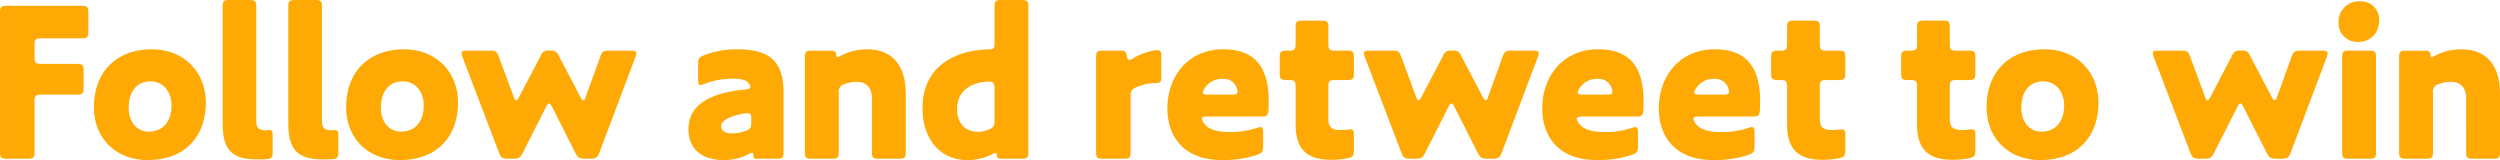
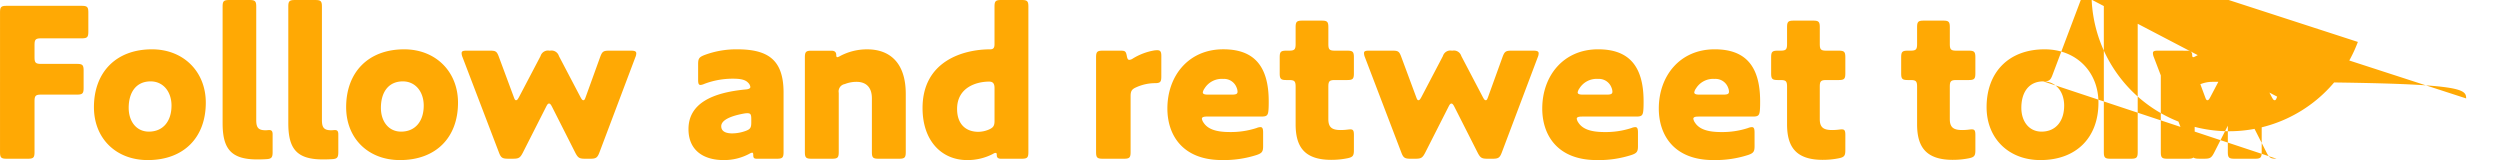
<svg xmlns="http://www.w3.org/2000/svg" width="624.456" height="39.984" viewBox="0 0 624.456 39.984">
-   <path id="パス_554" data-name="パス 554" d="M-304.948,0c1.4,0,1.68-.28,1.68-1.68V-14.336c0-1.4.28-1.68,1.68-1.68h8.9c1.4,0,1.68-.28,1.68-1.68v-4.312c0-1.4-.28-1.68-1.68-1.68h-8.9c-1.4,0-1.68-.28-1.68-1.68v-3.024c0-1.4.28-1.68,1.68-1.68h10.08c1.4,0,1.68-.28,1.68-1.68v-4.76c0-1.4-.28-1.68-1.68-1.68h-18.7c-1.4,0-1.68.28-1.68,1.68V-1.68c0,1.4.28,1.68,1.68,1.68Zm29.96.336c8.96,0,14.5-5.6,14.5-14.336,0-7.784-5.6-13.328-13.44-13.328-9.016,0-14.5,5.768-14.5,14.448C-288.428-5.04-282.884.336-274.988.336Zm.728-19.656c3.136,0,5.208,2.576,5.208,6.048,0,3.864-2.072,6.5-5.656,6.5-3.136,0-5.04-2.576-5.04-5.936C-279.748-16.576-277.9-19.32-274.26-19.32ZM-245.476.112c1.4-.056,1.68-.392,1.68-1.792V-6.1c0-.728-.224-1.064-.84-1.064-.224,0-.616.056-.9.056-1.9,0-2.352-.728-2.352-2.576v-28.28c0-1.4-.28-1.68-1.68-1.68h-5.04c-1.4,0-1.68.28-1.68,1.68V-8.9c0,6.328,2.016,9.072,8.624,9.072C-246.932.168-246.428.168-245.476.112Zm16.408,0c1.4-.056,1.68-.392,1.68-1.792V-6.1c0-.728-.224-1.064-.84-1.064-.224,0-.616.056-.9.056-1.9,0-2.352-.728-2.352-2.576v-28.28c0-1.4-.28-1.68-1.68-1.68h-5.04c-1.4,0-1.68.28-1.68,1.68V-8.9c0,6.328,2.016,9.072,8.624,9.072C-230.524.168-230.02.168-229.068.112Zm17.08.224c8.96,0,14.5-5.6,14.5-14.336,0-7.784-5.6-13.328-13.44-13.328-9.016,0-14.5,5.768-14.5,14.448C-225.428-5.04-219.884.336-211.988.336Zm.728-19.656c3.136,0,5.208,2.576,5.208,6.048,0,3.864-2.072,6.5-5.656,6.5-3.136,0-5.04-2.576-5.04-5.936C-216.748-16.576-214.9-19.32-211.26-19.32ZM-164.444,0c1.456,0,1.792-.28,2.3-1.624l8.96-23.744a2.513,2.513,0,0,0,.224-.952c0-.5-.392-.672-1.288-.672h-5.488c-1.456,0-1.736.224-2.24,1.568l-3.584,9.912c-.224.616-.336.9-.616.9s-.448-.28-.728-.784l-5.376-10.248a1.934,1.934,0,0,0-2.24-1.344h-.112a1.934,1.934,0,0,0-2.24,1.344L-182.252-15.4c-.28.5-.448.784-.728.784s-.392-.28-.616-.9l-3.7-9.968c-.5-1.344-.784-1.512-2.24-1.512H-195.3c-.9,0-1.288.112-1.288.616a2.752,2.752,0,0,0,.224,1.008l9.072,23.744c.5,1.344.84,1.624,2.3,1.624h1.232c1.456,0,1.792-.224,2.464-1.512l5.768-11.368c.336-.672.5-.9.784-.9s.5.336.784.9L-168.2-1.512C-167.524-.224-167.188,0-165.732,0Zm46.592,0c1.4,0,1.68-.28,1.68-1.68V-16.52c0-8.232-3.92-10.808-11.592-10.808A22.6,22.6,0,0,0-136-25.872c-1.232.5-1.512.84-1.512,2.24v3.864c0,.952.112,1.344.616,1.344a3.239,3.239,0,0,0,.952-.28,19.964,19.964,0,0,1,7.168-1.288c1.96,0,3.08.28,3.752,1.008a1.772,1.772,0,0,1,.56,1.064c0,.336-.392.56-1.176.616-8.288.784-14.28,3.472-14.28,9.912,0,5.264,3.7,7.728,8.792,7.728a13.329,13.329,0,0,0,6.608-1.68,1.289,1.289,0,0,1,.5-.168c.224,0,.28.224.28.616,0,.728.224.9.952.9Zm-8.064-11.312a4.354,4.354,0,0,1,.728-.056c.784,0,.952.336.952,1.456v.84c0,1.4-.28,1.736-1.568,2.184a10.058,10.058,0,0,1-3.192.56c-1.512,0-2.744-.448-2.744-1.792C-131.74-9.744-129.108-10.752-125.916-11.312Zm31.808-3.752V-1.68c0,1.4.28,1.68,1.68,1.68h5.1c1.4,0,1.68-.28,1.68-1.68v-14.5c0-7.952-4.144-11.144-9.632-11.144a14.289,14.289,0,0,0-6.888,1.736,1.892,1.892,0,0,1-.56.224c-.168,0-.28-.112-.28-.5,0-.728-.336-1.12-1.232-1.12h-4.928c-1.4,0-1.68.28-1.68,1.68V-1.68c0,1.4.28,1.68,1.68,1.68h5.1c1.4,0,1.68-.28,1.68-1.68V-16.464a1.857,1.857,0,0,1,1.512-2.184,7.968,7.968,0,0,1,2.912-.56C-95.62-19.208-94.108-17.92-94.108-15.064ZM-56.7,0c1.4,0,1.68-.28,1.68-1.68V-37.968c0-1.4-.28-1.68-1.68-1.68h-5.1c-1.4,0-1.68.28-1.68,1.68v9.352c0,.9-.28,1.288-1.064,1.288-6.72,0-16.912,2.912-16.912,14.672,0,8.176,4.76,12.992,11.144,12.992A13.74,13.74,0,0,0-64.036-1.12c.5-.28.616-.336.84-.336s.28.168.28.56c0,.672.392.9,1.12.9Zm-8.12-19.264c1.008,0,1.344.56,1.344,1.624v8.176c0,1.288-.336,1.736-1.568,2.24a6.912,6.912,0,0,1-2.464.5c-3.192,0-5.32-1.96-5.32-5.712C-72.828-17.808-68.012-19.264-64.82-19.264Zm43.008-6.384c0-1.064-.224-1.456-1.008-1.456a4.927,4.927,0,0,0-.784.056,15.1,15.1,0,0,0-5.32,2.016,1.787,1.787,0,0,1-.9.336c-.336,0-.5-.336-.616-1.008-.224-1.176-.448-1.288-1.624-1.288h-4.368c-1.4,0-1.68.28-1.68,1.68V-1.68c0,1.4.28,1.68,1.68,1.68h5.264c1.4,0,1.68-.28,1.68-1.68V-15.568c0-1.344.28-1.792,1.456-2.3a11.493,11.493,0,0,1,4.536-1.008c1.456,0,1.68-.28,1.68-1.736ZM3.612-6.552C3.612-7.5,3.444-7.9,2.94-7.9a2.754,2.754,0,0,0-.952.224,20.632,20.632,0,0,1-6.72,1.008c-3.528,0-5.488-.784-6.5-2.3a2.378,2.378,0,0,1-.448-1.008c0-.392.392-.56,1.288-.56H3.164c1.4,0,1.68-.28,1.792-1.68.056-.728.056-1.456.056-2.128,0-9.576-4.368-12.992-11.368-12.992-8.68,0-13.944,6.664-13.944,14.784,0,6.72,3.864,12.88,13.608,12.88A26.652,26.652,0,0,0,2.044-.952c1.288-.448,1.568-.84,1.568-2.184ZM-3-17.752a2.752,2.752,0,0,1,.224,1.008c0,.56-.392.728-1.344.728h-6.1c-.84,0-1.232-.168-1.232-.56A2.378,2.378,0,0,1-11-17.584a5.046,5.046,0,0,1,4.648-2.352A3.354,3.354,0,0,1-3-17.752ZM26.292-5.88c0-1.12-.168-1.456-.9-1.456-.5,0-1.12.168-2.408.168-2.24,0-3.08-.728-3.08-2.744v-8.064c0-1.4.28-1.68,1.68-1.68h3.024c1.4,0,1.68-.28,1.68-1.68v-3.976c0-1.4-.28-1.68-1.68-1.68H21.588c-1.4,0-1.68-.28-1.68-1.68v-4.144c0-1.4-.28-1.68-1.68-1.68H13.412c-1.4,0-1.68.28-1.68,1.68v4.144c0,1.4-.28,1.68-1.68,1.68H9.436c-1.4,0-1.68.28-1.68,1.68v3.976c0,1.4.28,1.68,1.68,1.68h.616c1.4,0,1.68.28,1.68,1.68v9.352c0,5.376,1.96,8.9,8.9,8.9a20.064,20.064,0,0,0,4.032-.392c1.344-.28,1.624-.616,1.624-2.016ZM60.956,0c1.456,0,1.792-.28,2.3-1.624l8.96-23.744a2.513,2.513,0,0,0,.224-.952c0-.5-.392-.672-1.288-.672H65.66c-1.456,0-1.736.224-2.24,1.568l-3.584,9.912c-.224.616-.336.9-.616.9s-.448-.28-.728-.784L53.116-25.648a1.934,1.934,0,0,0-2.24-1.344h-.112a1.934,1.934,0,0,0-2.24,1.344L43.148-15.4c-.28.5-.448.784-.728.784s-.392-.28-.616-.9l-3.7-9.968c-.5-1.344-.784-1.512-2.24-1.512H30.1c-.9,0-1.288.112-1.288.616a2.752,2.752,0,0,0,.224,1.008L38.108-1.624C38.612-.28,38.948,0,40.4,0h1.232c1.456,0,1.792-.224,2.464-1.512L49.868-12.88c.336-.672.5-.9.784-.9s.5.336.784.9L57.2-1.512C57.876-.224,58.212,0,59.668,0ZM97.244-6.552c0-.952-.168-1.344-.672-1.344a2.754,2.754,0,0,0-.952.224A20.632,20.632,0,0,1,88.9-6.664c-3.528,0-5.488-.784-6.5-2.3a2.378,2.378,0,0,1-.448-1.008c0-.392.392-.56,1.288-.56H96.8c1.4,0,1.68-.28,1.792-1.68.056-.728.056-1.456.056-2.128,0-9.576-4.368-12.992-11.368-12.992-8.68,0-13.944,6.664-13.944,14.784C73.332-5.824,77.2.336,86.94.336A26.652,26.652,0,0,0,95.676-.952c1.288-.448,1.568-.84,1.568-2.184Zm-6.608-11.2a2.752,2.752,0,0,1,.224,1.008c0,.56-.392.728-1.344.728h-6.1c-.84,0-1.232-.168-1.232-.56a2.378,2.378,0,0,1,.448-1.008,5.046,5.046,0,0,1,4.648-2.352A3.354,3.354,0,0,1,90.636-17.752Zm35.728,11.2c0-.952-.168-1.344-.672-1.344a2.754,2.754,0,0,0-.952.224,20.632,20.632,0,0,1-6.72,1.008c-3.528,0-5.488-.784-6.5-2.3a2.378,2.378,0,0,1-.448-1.008c0-.392.392-.56,1.288-.56h13.552c1.4,0,1.68-.28,1.792-1.68.056-.728.056-1.456.056-2.128,0-9.576-4.368-12.992-11.368-12.992-8.68,0-13.944,6.664-13.944,14.784,0,6.72,3.864,12.88,13.608,12.88A26.652,26.652,0,0,0,124.8-.952c1.288-.448,1.568-.84,1.568-2.184Zm-6.608-11.2a2.752,2.752,0,0,1,.224,1.008c0,.56-.392.728-1.344.728h-6.1c-.84,0-1.232-.168-1.232-.56a2.378,2.378,0,0,1,.448-1.008,5.046,5.046,0,0,1,4.648-2.352A3.354,3.354,0,0,1,119.756-17.752ZM149.044-5.88c0-1.12-.168-1.456-.9-1.456-.5,0-1.12.168-2.408.168-2.24,0-3.08-.728-3.08-2.744v-8.064c0-1.4.28-1.68,1.68-1.68h3.024c1.4,0,1.68-.28,1.68-1.68v-3.976c0-1.4-.28-1.68-1.68-1.68H144.34c-1.4,0-1.68-.28-1.68-1.68v-4.144c0-1.4-.28-1.68-1.68-1.68h-4.816c-1.4,0-1.68.28-1.68,1.68v4.144c0,1.4-.28,1.68-1.68,1.68h-.616c-1.4,0-1.68.28-1.68,1.68v3.976c0,1.4.28,1.68,1.68,1.68h.616c1.4,0,1.68.28,1.68,1.68v9.352c0,5.376,1.96,8.9,8.9,8.9a20.064,20.064,0,0,0,4.032-.392c1.344-.28,1.624-.616,1.624-2.016Zm32.48,0c0-1.12-.168-1.456-.9-1.456-.5,0-1.12.168-2.408.168-2.24,0-3.08-.728-3.08-2.744v-8.064c0-1.4.28-1.68,1.68-1.68h3.024c1.4,0,1.68-.28,1.68-1.68v-3.976c0-1.4-.28-1.68-1.68-1.68H176.82c-1.4,0-1.68-.28-1.68-1.68v-4.144c0-1.4-.28-1.68-1.68-1.68h-4.816c-1.4,0-1.68.28-1.68,1.68v4.144c0,1.4-.28,1.68-1.68,1.68h-.616c-1.4,0-1.68.28-1.68,1.68v3.976c0,1.4.28,1.68,1.68,1.68h.616c1.4,0,1.68.28,1.68,1.68v9.352c0,5.376,1.96,8.9,8.9,8.9A20.064,20.064,0,0,0,179.9-.112c1.344-.28,1.624-.616,1.624-2.016ZM197.764.336c8.96,0,14.5-5.6,14.5-14.336,0-7.784-5.6-13.328-13.44-13.328-9.016,0-14.5,5.768-14.5,14.448C184.324-5.04,189.868.336,197.764.336Zm.728-19.656c3.136,0,5.208,2.576,5.208,6.048,0,3.864-2.072,6.5-5.656,6.5-3.136,0-5.04-2.576-5.04-5.936C193-16.576,194.852-19.32,198.492-19.32ZM258.02,0c1.456,0,1.792-.28,2.3-1.624l8.96-23.744a2.513,2.513,0,0,0,.224-.952c0-.5-.392-.672-1.288-.672h-5.488c-1.456,0-1.736.224-2.24,1.568L256.9-15.512c-.224.616-.336.9-.616.9s-.448-.28-.728-.784L250.18-25.648a1.934,1.934,0,0,0-2.24-1.344h-.112a1.934,1.934,0,0,0-2.24,1.344L240.212-15.4c-.28.5-.448.784-.728.784s-.392-.28-.616-.9l-3.7-9.968c-.5-1.344-.784-1.512-2.24-1.512h-5.768c-.9,0-1.288.112-1.288.616a2.752,2.752,0,0,0,.224,1.008l9.072,23.744c.5,1.344.84,1.624,2.3,1.624H238.7c1.456,0,1.792-.224,2.464-1.512l5.768-11.368c.336-.672.5-.9.784-.9s.5.336.784.9l5.768,11.368C254.94-.224,255.276,0,256.732,0Zm19.04-29.176c3.472,0,5.32-2.464,5.32-5.544a4.533,4.533,0,0,0-4.816-4.592,5.065,5.065,0,0,0-5.32,5.376A4.666,4.666,0,0,0,277.06-29.176Zm4.536,3.864c0-1.4-.28-1.68-1.68-1.68h-5.1c-1.4,0-1.68.28-1.68,1.68V-1.68c0,1.4.28,1.68,1.68,1.68h5.1c1.4,0,1.68-.28,1.68-1.68Zm22.512,10.248V-1.68c0,1.4.28,1.68,1.68,1.68h5.1c1.4,0,1.68-.28,1.68-1.68v-14.5c0-7.952-4.144-11.144-9.632-11.144a14.289,14.289,0,0,0-6.888,1.736,1.892,1.892,0,0,1-.56.224c-.168,0-.28-.112-.28-.5,0-.728-.336-1.12-1.232-1.12h-4.928c-1.4,0-1.68.28-1.68,1.68V-1.68c0,1.4.28,1.68,1.68,1.68h5.1c1.4,0,1.68-.28,1.68-1.68V-16.464a1.857,1.857,0,0,1,1.512-2.184,7.968,7.968,0,0,1,2.912-.56C302.6-19.208,304.108-17.92,304.108-15.064Z" transform="translate(311.892 39.648)" fill="#ffa904" />
+   <path id="パス_554" data-name="パス 554" d="M-304.948,0c1.4,0,1.68-.28,1.68-1.68V-14.336c0-1.4.28-1.68,1.68-1.68h8.9c1.4,0,1.68-.28,1.68-1.68v-4.312c0-1.4-.28-1.68-1.68-1.68h-8.9c-1.4,0-1.68-.28-1.68-1.68v-3.024c0-1.4.28-1.68,1.68-1.68h10.08c1.4,0,1.68-.28,1.68-1.68v-4.76c0-1.4-.28-1.68-1.68-1.68h-18.7c-1.4,0-1.68.28-1.68,1.68V-1.68c0,1.4.28,1.68,1.68,1.68Zm29.96.336c8.96,0,14.5-5.6,14.5-14.336,0-7.784-5.6-13.328-13.44-13.328-9.016,0-14.5,5.768-14.5,14.448C-288.428-5.04-282.884.336-274.988.336Zm.728-19.656c3.136,0,5.208,2.576,5.208,6.048,0,3.864-2.072,6.5-5.656,6.5-3.136,0-5.04-2.576-5.04-5.936C-279.748-16.576-277.9-19.32-274.26-19.32ZM-245.476.112c1.4-.056,1.68-.392,1.68-1.792V-6.1c0-.728-.224-1.064-.84-1.064-.224,0-.616.056-.9.056-1.9,0-2.352-.728-2.352-2.576v-28.28c0-1.4-.28-1.68-1.68-1.68h-5.04c-1.4,0-1.68.28-1.68,1.68V-8.9c0,6.328,2.016,9.072,8.624,9.072C-246.932.168-246.428.168-245.476.112Zm16.408,0c1.4-.056,1.68-.392,1.68-1.792V-6.1c0-.728-.224-1.064-.84-1.064-.224,0-.616.056-.9.056-1.9,0-2.352-.728-2.352-2.576v-28.28c0-1.4-.28-1.68-1.68-1.68h-5.04c-1.4,0-1.68.28-1.68,1.68V-8.9c0,6.328,2.016,9.072,8.624,9.072C-230.524.168-230.02.168-229.068.112Zm17.08.224c8.96,0,14.5-5.6,14.5-14.336,0-7.784-5.6-13.328-13.44-13.328-9.016,0-14.5,5.768-14.5,14.448C-225.428-5.04-219.884.336-211.988.336Zm.728-19.656c3.136,0,5.208,2.576,5.208,6.048,0,3.864-2.072,6.5-5.656,6.5-3.136,0-5.04-2.576-5.04-5.936C-216.748-16.576-214.9-19.32-211.26-19.32ZM-164.444,0c1.456,0,1.792-.28,2.3-1.624l8.96-23.744a2.513,2.513,0,0,0,.224-.952c0-.5-.392-.672-1.288-.672h-5.488c-1.456,0-1.736.224-2.24,1.568l-3.584,9.912c-.224.616-.336.9-.616.9s-.448-.28-.728-.784l-5.376-10.248a1.934,1.934,0,0,0-2.24-1.344h-.112a1.934,1.934,0,0,0-2.24,1.344L-182.252-15.4c-.28.5-.448.784-.728.784s-.392-.28-.616-.9l-3.7-9.968c-.5-1.344-.784-1.512-2.24-1.512H-195.3c-.9,0-1.288.112-1.288.616a2.752,2.752,0,0,0,.224,1.008l9.072,23.744c.5,1.344.84,1.624,2.3,1.624h1.232c1.456,0,1.792-.224,2.464-1.512l5.768-11.368c.336-.672.5-.9.784-.9s.5.336.784.9L-168.2-1.512C-167.524-.224-167.188,0-165.732,0Zm46.592,0c1.4,0,1.68-.28,1.68-1.68V-16.52c0-8.232-3.92-10.808-11.592-10.808A22.6,22.6,0,0,0-136-25.872c-1.232.5-1.512.84-1.512,2.24v3.864c0,.952.112,1.344.616,1.344a3.239,3.239,0,0,0,.952-.28,19.964,19.964,0,0,1,7.168-1.288c1.96,0,3.08.28,3.752,1.008a1.772,1.772,0,0,1,.56,1.064c0,.336-.392.56-1.176.616-8.288.784-14.28,3.472-14.28,9.912,0,5.264,3.7,7.728,8.792,7.728a13.329,13.329,0,0,0,6.608-1.68,1.289,1.289,0,0,1,.5-.168c.224,0,.28.224.28.616,0,.728.224.9.952.9Zm-8.064-11.312a4.354,4.354,0,0,1,.728-.056c.784,0,.952.336.952,1.456v.84c0,1.4-.28,1.736-1.568,2.184a10.058,10.058,0,0,1-3.192.56c-1.512,0-2.744-.448-2.744-1.792C-131.74-9.744-129.108-10.752-125.916-11.312Zm31.808-3.752V-1.68c0,1.4.28,1.68,1.68,1.68h5.1c1.4,0,1.68-.28,1.68-1.68v-14.5c0-7.952-4.144-11.144-9.632-11.144a14.289,14.289,0,0,0-6.888,1.736,1.892,1.892,0,0,1-.56.224c-.168,0-.28-.112-.28-.5,0-.728-.336-1.12-1.232-1.12h-4.928c-1.4,0-1.68.28-1.68,1.68V-1.68c0,1.4.28,1.68,1.68,1.68h5.1c1.4,0,1.68-.28,1.68-1.68V-16.464a1.857,1.857,0,0,1,1.512-2.184,7.968,7.968,0,0,1,2.912-.56C-95.62-19.208-94.108-17.92-94.108-15.064ZM-56.7,0c1.4,0,1.68-.28,1.68-1.68V-37.968c0-1.4-.28-1.68-1.68-1.68h-5.1c-1.4,0-1.68.28-1.68,1.68v9.352c0,.9-.28,1.288-1.064,1.288-6.72,0-16.912,2.912-16.912,14.672,0,8.176,4.76,12.992,11.144,12.992A13.74,13.74,0,0,0-64.036-1.12c.5-.28.616-.336.84-.336s.28.168.28.56c0,.672.392.9,1.12.9Zm-8.12-19.264c1.008,0,1.344.56,1.344,1.624v8.176c0,1.288-.336,1.736-1.568,2.24a6.912,6.912,0,0,1-2.464.5c-3.192,0-5.32-1.96-5.32-5.712C-72.828-17.808-68.012-19.264-64.82-19.264Zm43.008-6.384c0-1.064-.224-1.456-1.008-1.456a4.927,4.927,0,0,0-.784.056,15.1,15.1,0,0,0-5.32,2.016,1.787,1.787,0,0,1-.9.336c-.336,0-.5-.336-.616-1.008-.224-1.176-.448-1.288-1.624-1.288h-4.368c-1.4,0-1.68.28-1.68,1.68V-1.68c0,1.4.28,1.68,1.68,1.68h5.264c1.4,0,1.68-.28,1.68-1.68V-15.568c0-1.344.28-1.792,1.456-2.3a11.493,11.493,0,0,1,4.536-1.008c1.456,0,1.68-.28,1.68-1.736ZM3.612-6.552C3.612-7.5,3.444-7.9,2.94-7.9a2.754,2.754,0,0,0-.952.224,20.632,20.632,0,0,1-6.72,1.008c-3.528,0-5.488-.784-6.5-2.3a2.378,2.378,0,0,1-.448-1.008c0-.392.392-.56,1.288-.56H3.164c1.4,0,1.68-.28,1.792-1.68.056-.728.056-1.456.056-2.128,0-9.576-4.368-12.992-11.368-12.992-8.68,0-13.944,6.664-13.944,14.784,0,6.72,3.864,12.88,13.608,12.88A26.652,26.652,0,0,0,2.044-.952c1.288-.448,1.568-.84,1.568-2.184ZM-3-17.752a2.752,2.752,0,0,1,.224,1.008c0,.56-.392.728-1.344.728h-6.1c-.84,0-1.232-.168-1.232-.56A2.378,2.378,0,0,1-11-17.584a5.046,5.046,0,0,1,4.648-2.352A3.354,3.354,0,0,1-3-17.752ZM26.292-5.88c0-1.12-.168-1.456-.9-1.456-.5,0-1.12.168-2.408.168-2.24,0-3.08-.728-3.08-2.744v-8.064c0-1.4.28-1.68,1.68-1.68h3.024c1.4,0,1.68-.28,1.68-1.68v-3.976c0-1.4-.28-1.68-1.68-1.68H21.588c-1.4,0-1.68-.28-1.68-1.68v-4.144c0-1.4-.28-1.68-1.68-1.68H13.412c-1.4,0-1.68.28-1.68,1.68v4.144c0,1.4-.28,1.68-1.68,1.68H9.436c-1.4,0-1.68.28-1.68,1.68v3.976c0,1.4.28,1.68,1.68,1.68h.616c1.4,0,1.68.28,1.68,1.68v9.352c0,5.376,1.96,8.9,8.9,8.9a20.064,20.064,0,0,0,4.032-.392c1.344-.28,1.624-.616,1.624-2.016ZM60.956,0c1.456,0,1.792-.28,2.3-1.624l8.96-23.744a2.513,2.513,0,0,0,.224-.952c0-.5-.392-.672-1.288-.672H65.66c-1.456,0-1.736.224-2.24,1.568l-3.584,9.912c-.224.616-.336.9-.616.9s-.448-.28-.728-.784L53.116-25.648a1.934,1.934,0,0,0-2.24-1.344h-.112a1.934,1.934,0,0,0-2.24,1.344L43.148-15.4c-.28.5-.448.784-.728.784s-.392-.28-.616-.9l-3.7-9.968c-.5-1.344-.784-1.512-2.24-1.512H30.1c-.9,0-1.288.112-1.288.616a2.752,2.752,0,0,0,.224,1.008L38.108-1.624C38.612-.28,38.948,0,40.4,0h1.232c1.456,0,1.792-.224,2.464-1.512L49.868-12.88c.336-.672.5-.9.784-.9s.5.336.784.9L57.2-1.512C57.876-.224,58.212,0,59.668,0ZM97.244-6.552c0-.952-.168-1.344-.672-1.344a2.754,2.754,0,0,0-.952.224A20.632,20.632,0,0,1,88.9-6.664c-3.528,0-5.488-.784-6.5-2.3a2.378,2.378,0,0,1-.448-1.008c0-.392.392-.56,1.288-.56H96.8c1.4,0,1.68-.28,1.792-1.68.056-.728.056-1.456.056-2.128,0-9.576-4.368-12.992-11.368-12.992-8.68,0-13.944,6.664-13.944,14.784C73.332-5.824,77.2.336,86.94.336A26.652,26.652,0,0,0,95.676-.952c1.288-.448,1.568-.84,1.568-2.184Zm-6.608-11.2a2.752,2.752,0,0,1,.224,1.008c0,.56-.392.728-1.344.728h-6.1c-.84,0-1.232-.168-1.232-.56a2.378,2.378,0,0,1,.448-1.008,5.046,5.046,0,0,1,4.648-2.352A3.354,3.354,0,0,1,90.636-17.752Zm35.728,11.2c0-.952-.168-1.344-.672-1.344a2.754,2.754,0,0,0-.952.224,20.632,20.632,0,0,1-6.72,1.008c-3.528,0-5.488-.784-6.5-2.3a2.378,2.378,0,0,1-.448-1.008c0-.392.392-.56,1.288-.56h13.552c1.4,0,1.68-.28,1.792-1.68.056-.728.056-1.456.056-2.128,0-9.576-4.368-12.992-11.368-12.992-8.68,0-13.944,6.664-13.944,14.784,0,6.72,3.864,12.88,13.608,12.88A26.652,26.652,0,0,0,124.8-.952c1.288-.448,1.568-.84,1.568-2.184Zm-6.608-11.2a2.752,2.752,0,0,1,.224,1.008c0,.56-.392.728-1.344.728h-6.1c-.84,0-1.232-.168-1.232-.56a2.378,2.378,0,0,1,.448-1.008,5.046,5.046,0,0,1,4.648-2.352A3.354,3.354,0,0,1,119.756-17.752ZM149.044-5.88c0-1.12-.168-1.456-.9-1.456-.5,0-1.12.168-2.408.168-2.24,0-3.08-.728-3.08-2.744v-8.064c0-1.4.28-1.68,1.68-1.68h3.024c1.4,0,1.68-.28,1.68-1.68v-3.976c0-1.4-.28-1.68-1.68-1.68H144.34c-1.4,0-1.68-.28-1.68-1.68v-4.144c0-1.4-.28-1.68-1.68-1.68h-4.816c-1.4,0-1.68.28-1.68,1.68v4.144c0,1.4-.28,1.68-1.68,1.68h-.616c-1.4,0-1.68.28-1.68,1.68v3.976c0,1.4.28,1.68,1.68,1.68h.616c1.4,0,1.68.28,1.68,1.68v9.352c0,5.376,1.96,8.9,8.9,8.9a20.064,20.064,0,0,0,4.032-.392c1.344-.28,1.624-.616,1.624-2.016Zm32.48,0c0-1.12-.168-1.456-.9-1.456-.5,0-1.12.168-2.408.168-2.24,0-3.08-.728-3.08-2.744v-8.064c0-1.4.28-1.68,1.68-1.68h3.024c1.4,0,1.68-.28,1.68-1.68v-3.976c0-1.4-.28-1.68-1.68-1.68H176.82c-1.4,0-1.68-.28-1.68-1.68v-4.144c0-1.4-.28-1.68-1.68-1.68h-4.816c-1.4,0-1.68.28-1.68,1.68v4.144c0,1.4-.28,1.68-1.68,1.68h-.616c-1.4,0-1.68.28-1.68,1.68v3.976c0,1.4.28,1.68,1.68,1.68h.616c1.4,0,1.68.28,1.68,1.68v9.352c0,5.376,1.96,8.9,8.9,8.9A20.064,20.064,0,0,0,179.9-.112c1.344-.28,1.624-.616,1.624-2.016ZM197.764.336c8.96,0,14.5-5.6,14.5-14.336,0-7.784-5.6-13.328-13.44-13.328-9.016,0-14.5,5.768-14.5,14.448C184.324-5.04,189.868.336,197.764.336Zm.728-19.656c3.136,0,5.208,2.576,5.208,6.048,0,3.864-2.072,6.5-5.656,6.5-3.136,0-5.04-2.576-5.04-5.936C193-16.576,194.852-19.32,198.492-19.32Zc1.456,0,1.792-.28,2.3-1.624l8.96-23.744a2.513,2.513,0,0,0,.224-.952c0-.5-.392-.672-1.288-.672h-5.488c-1.456,0-1.736.224-2.24,1.568L256.9-15.512c-.224.616-.336.9-.616.9s-.448-.28-.728-.784L250.18-25.648a1.934,1.934,0,0,0-2.24-1.344h-.112a1.934,1.934,0,0,0-2.24,1.344L240.212-15.4c-.28.5-.448.784-.728.784s-.392-.28-.616-.9l-3.7-9.968c-.5-1.344-.784-1.512-2.24-1.512h-5.768c-.9,0-1.288.112-1.288.616a2.752,2.752,0,0,0,.224,1.008l9.072,23.744c.5,1.344.84,1.624,2.3,1.624H238.7c1.456,0,1.792-.224,2.464-1.512l5.768-11.368c.336-.672.5-.9.784-.9s.5.336.784.9l5.768,11.368C254.94-.224,255.276,0,256.732,0Zm19.04-29.176c3.472,0,5.32-2.464,5.32-5.544a4.533,4.533,0,0,0-4.816-4.592,5.065,5.065,0,0,0-5.32,5.376A4.666,4.666,0,0,0,277.06-29.176Zm4.536,3.864c0-1.4-.28-1.68-1.68-1.68h-5.1c-1.4,0-1.68.28-1.68,1.68V-1.68c0,1.4.28,1.68,1.68,1.68h5.1c1.4,0,1.68-.28,1.68-1.68Zm22.512,10.248V-1.68c0,1.4.28,1.68,1.68,1.68h5.1c1.4,0,1.68-.28,1.68-1.68v-14.5c0-7.952-4.144-11.144-9.632-11.144a14.289,14.289,0,0,0-6.888,1.736,1.892,1.892,0,0,1-.56.224c-.168,0-.28-.112-.28-.5,0-.728-.336-1.12-1.232-1.12h-4.928c-1.4,0-1.68.28-1.68,1.68V-1.68c0,1.4.28,1.68,1.68,1.68h5.1c1.4,0,1.68-.28,1.68-1.68V-16.464a1.857,1.857,0,0,1,1.512-2.184,7.968,7.968,0,0,1,2.912-.56C302.6-19.208,304.108-17.92,304.108-15.064Z" transform="translate(311.892 39.648)" fill="#ffa904" />
</svg>